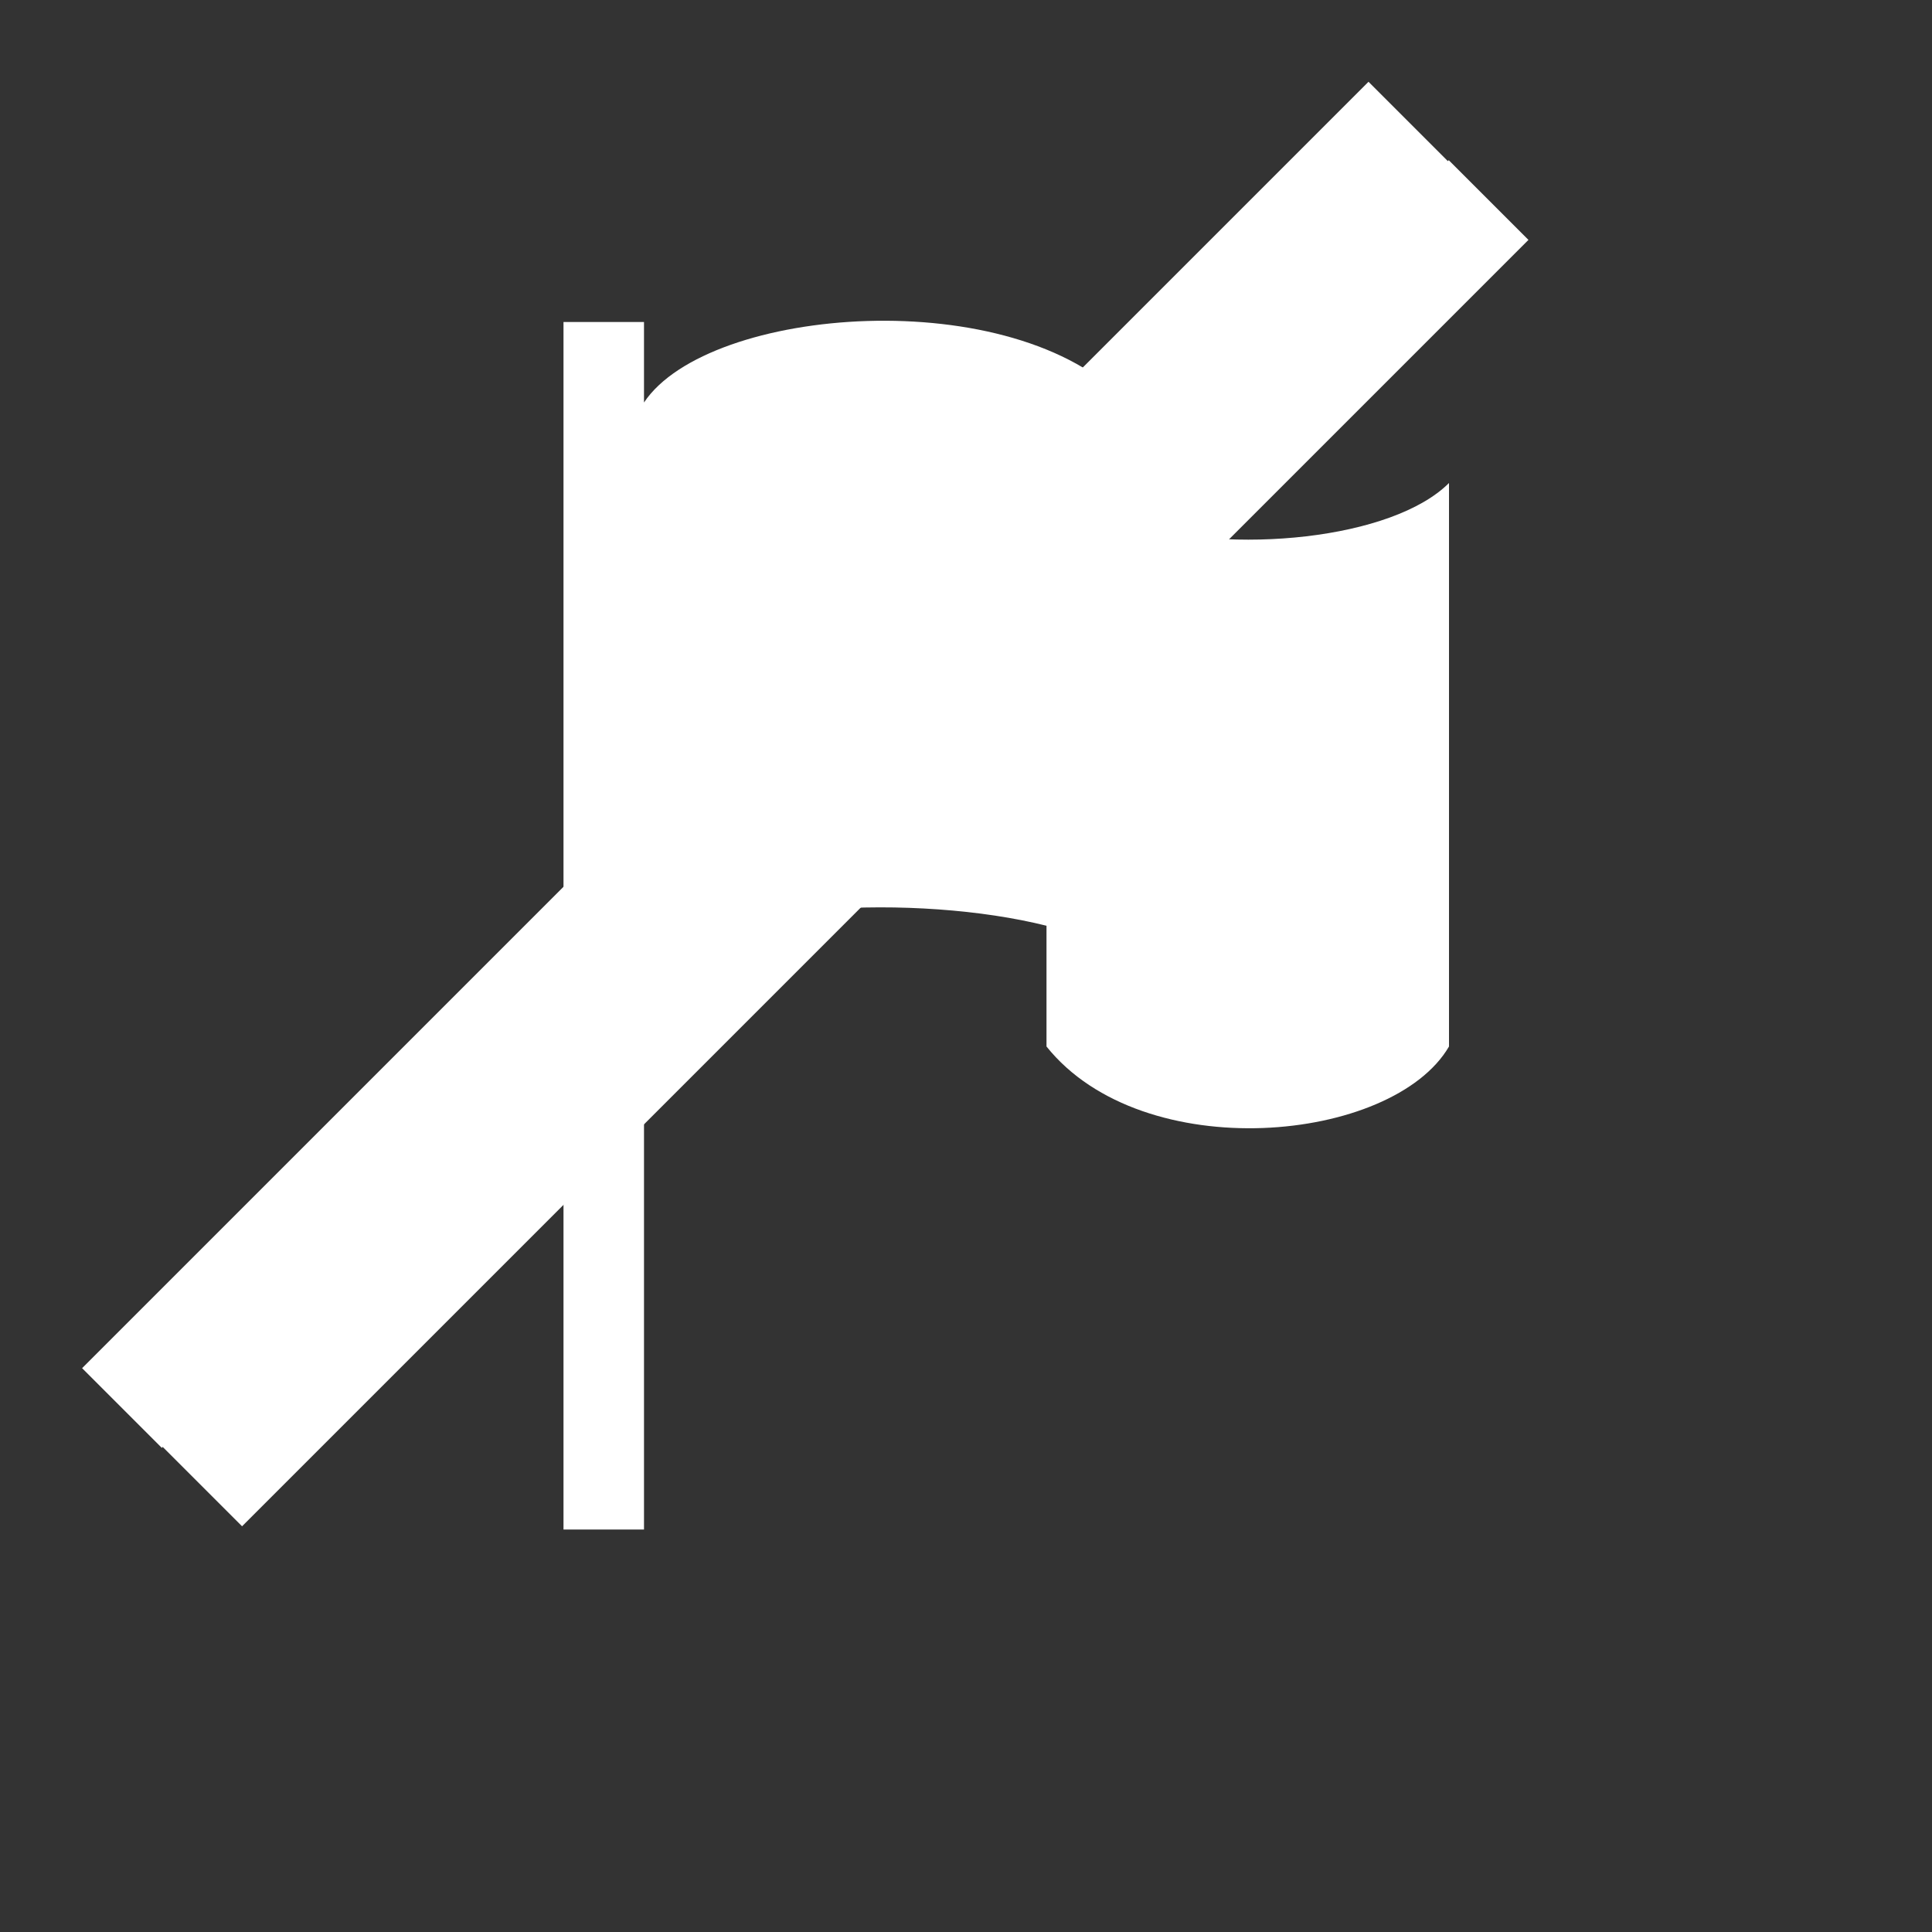
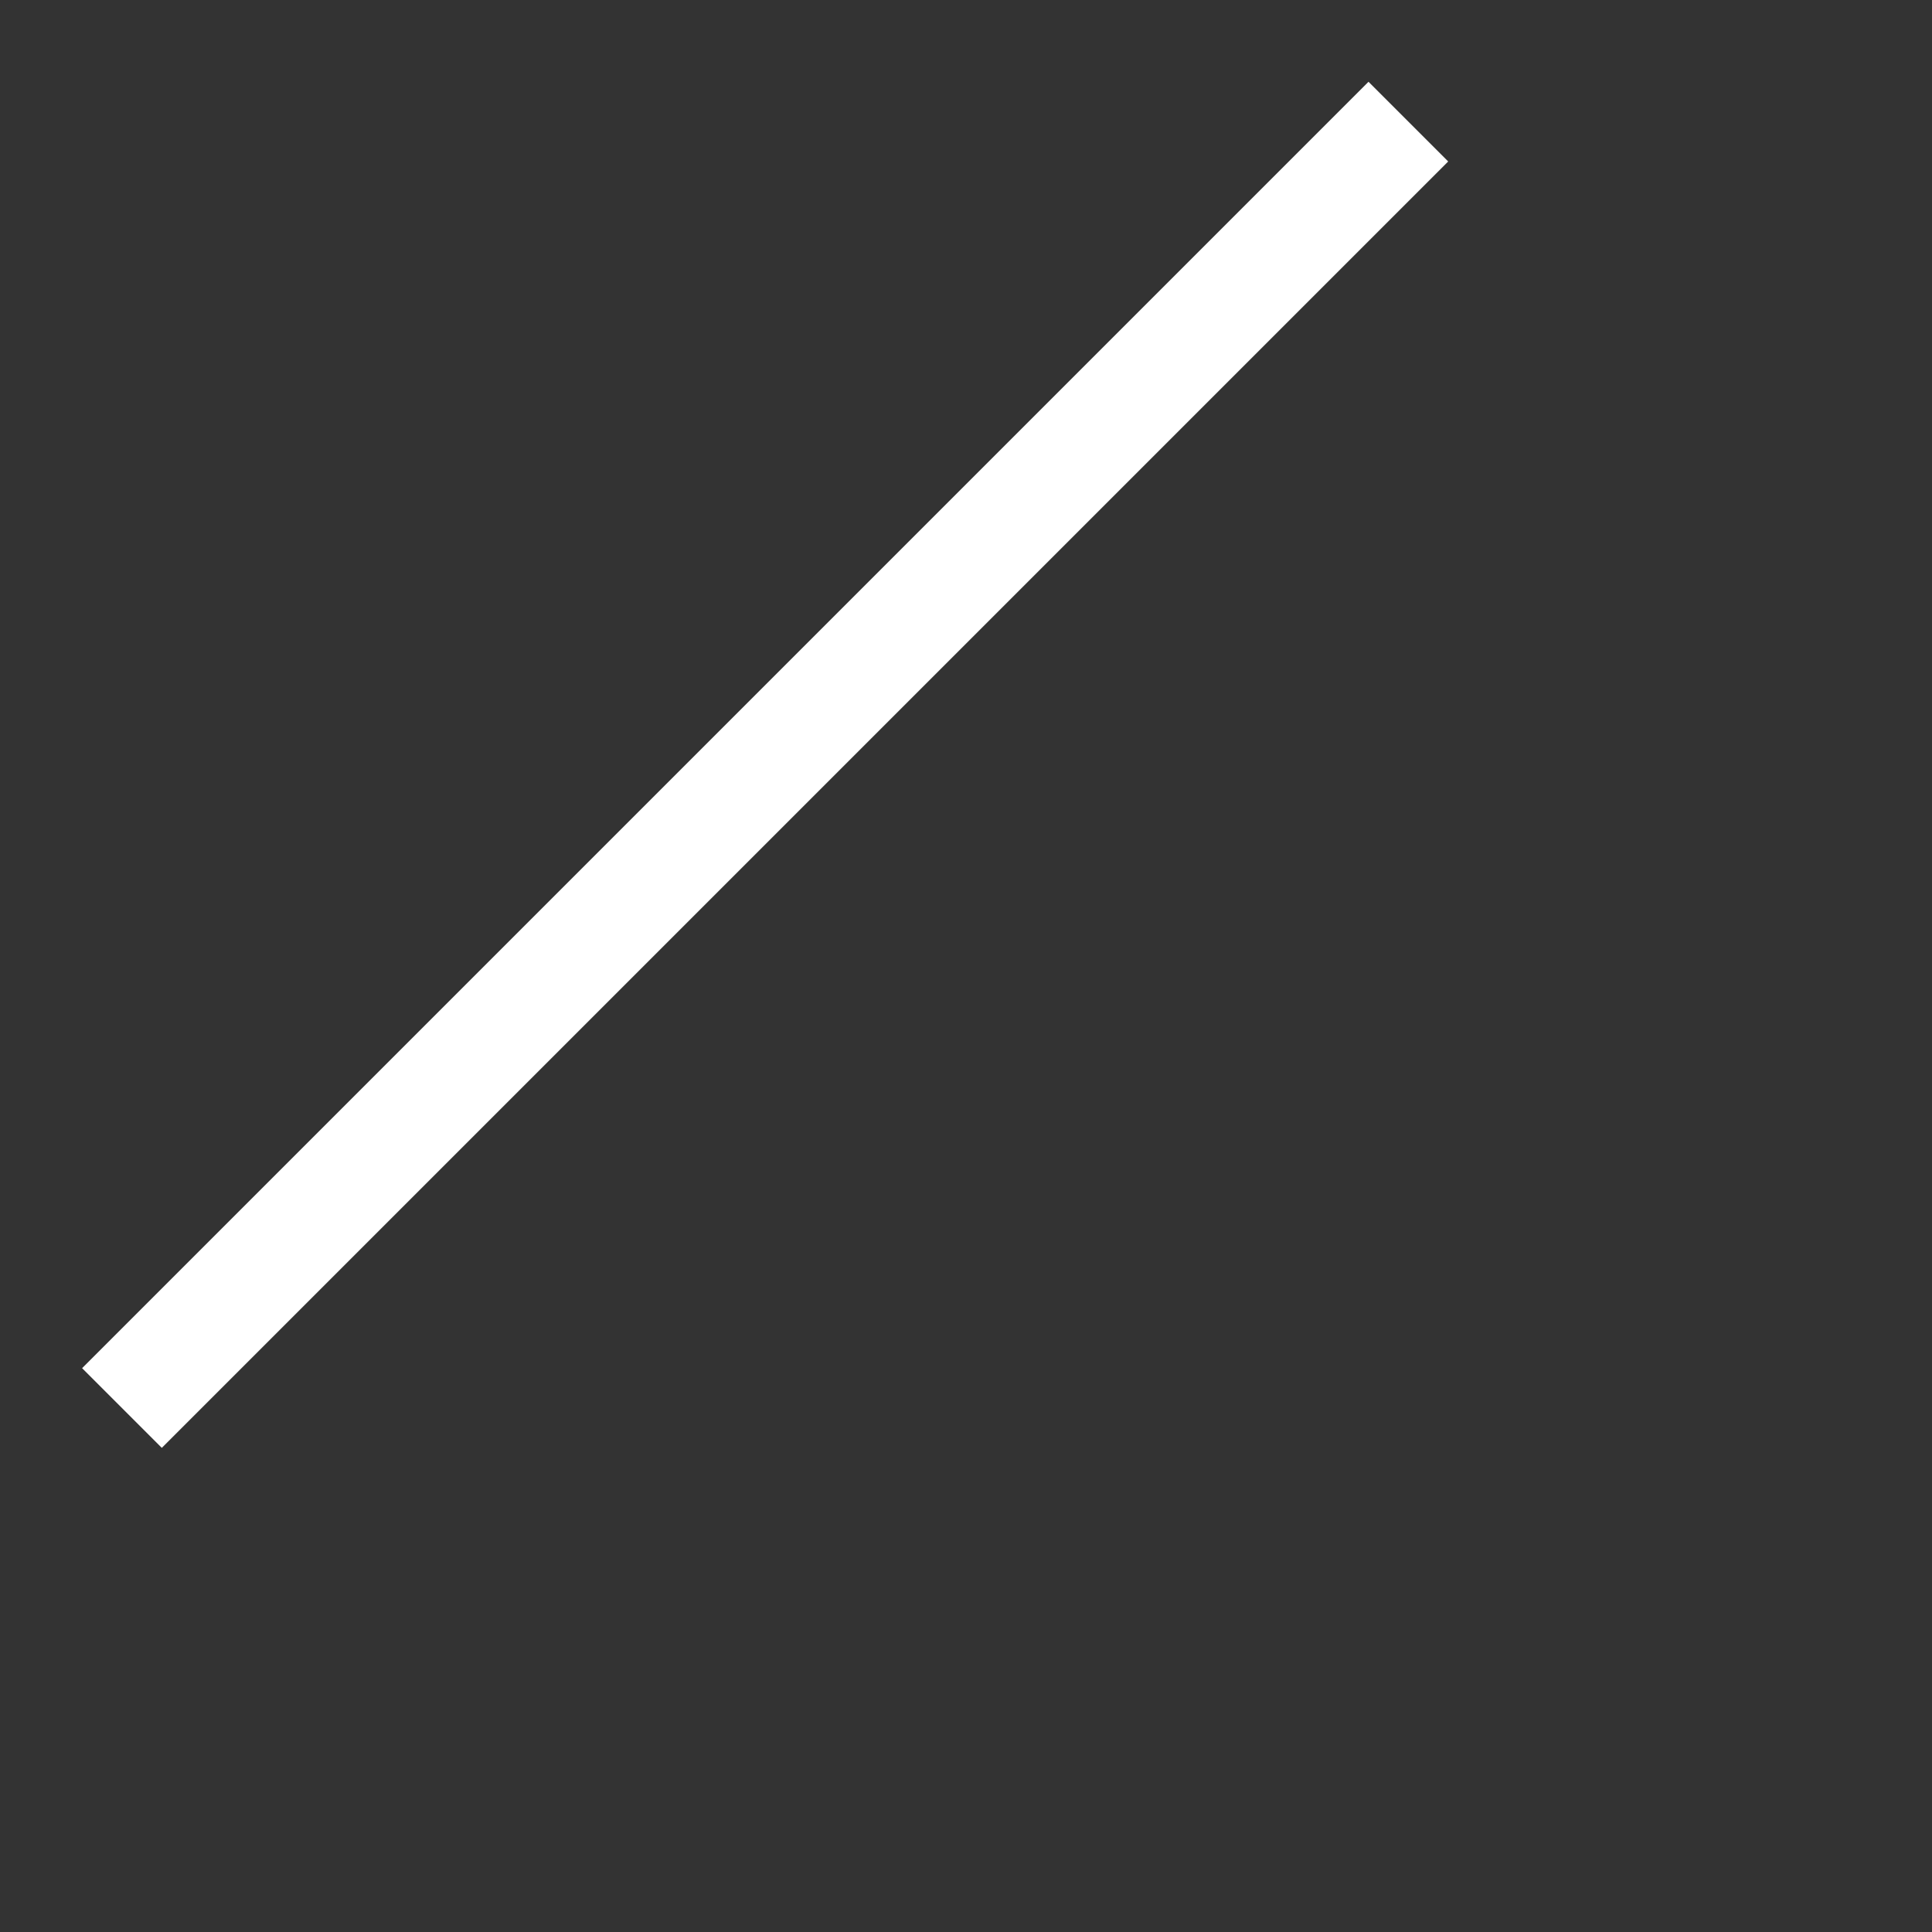
<svg xmlns="http://www.w3.org/2000/svg" width="24" height="24" viewBox="0 0 24 24">
  <rect x="0" y="0" width="24" height="24" style="fill:#333333;stroke:none;opacity:1;fill-opacity:1" />
  <style>* { fill: #FFFFFF }</style>
  <g id="g2990">
    <g id="Layer_1">
-       <path id="path227" d="M14 6.5V5c-1.4-1.5-5.2-1.2-6 0V4H7v15h1v-7c.8-.8 3.4-.9 5-.5V13c1.2 1.5 4.3 1.2 5 0V6c-.7.7-2.7.9-4 .5z" />
-     </g>
+       </g>
    <g id="Layer_2">
      <g id="g230">
-         <path id="path232" d="M17.997 1.99l.99.99-15.98 15.98-.99-.99z" />
-       </g>
+         </g>
      <g id="g234">
        <path id="path236" d="M17 1.016l.99.99-15.98 15.98-.99-.99z" fill="#fff" />
      </g>
    </g>
  </g>
</svg>